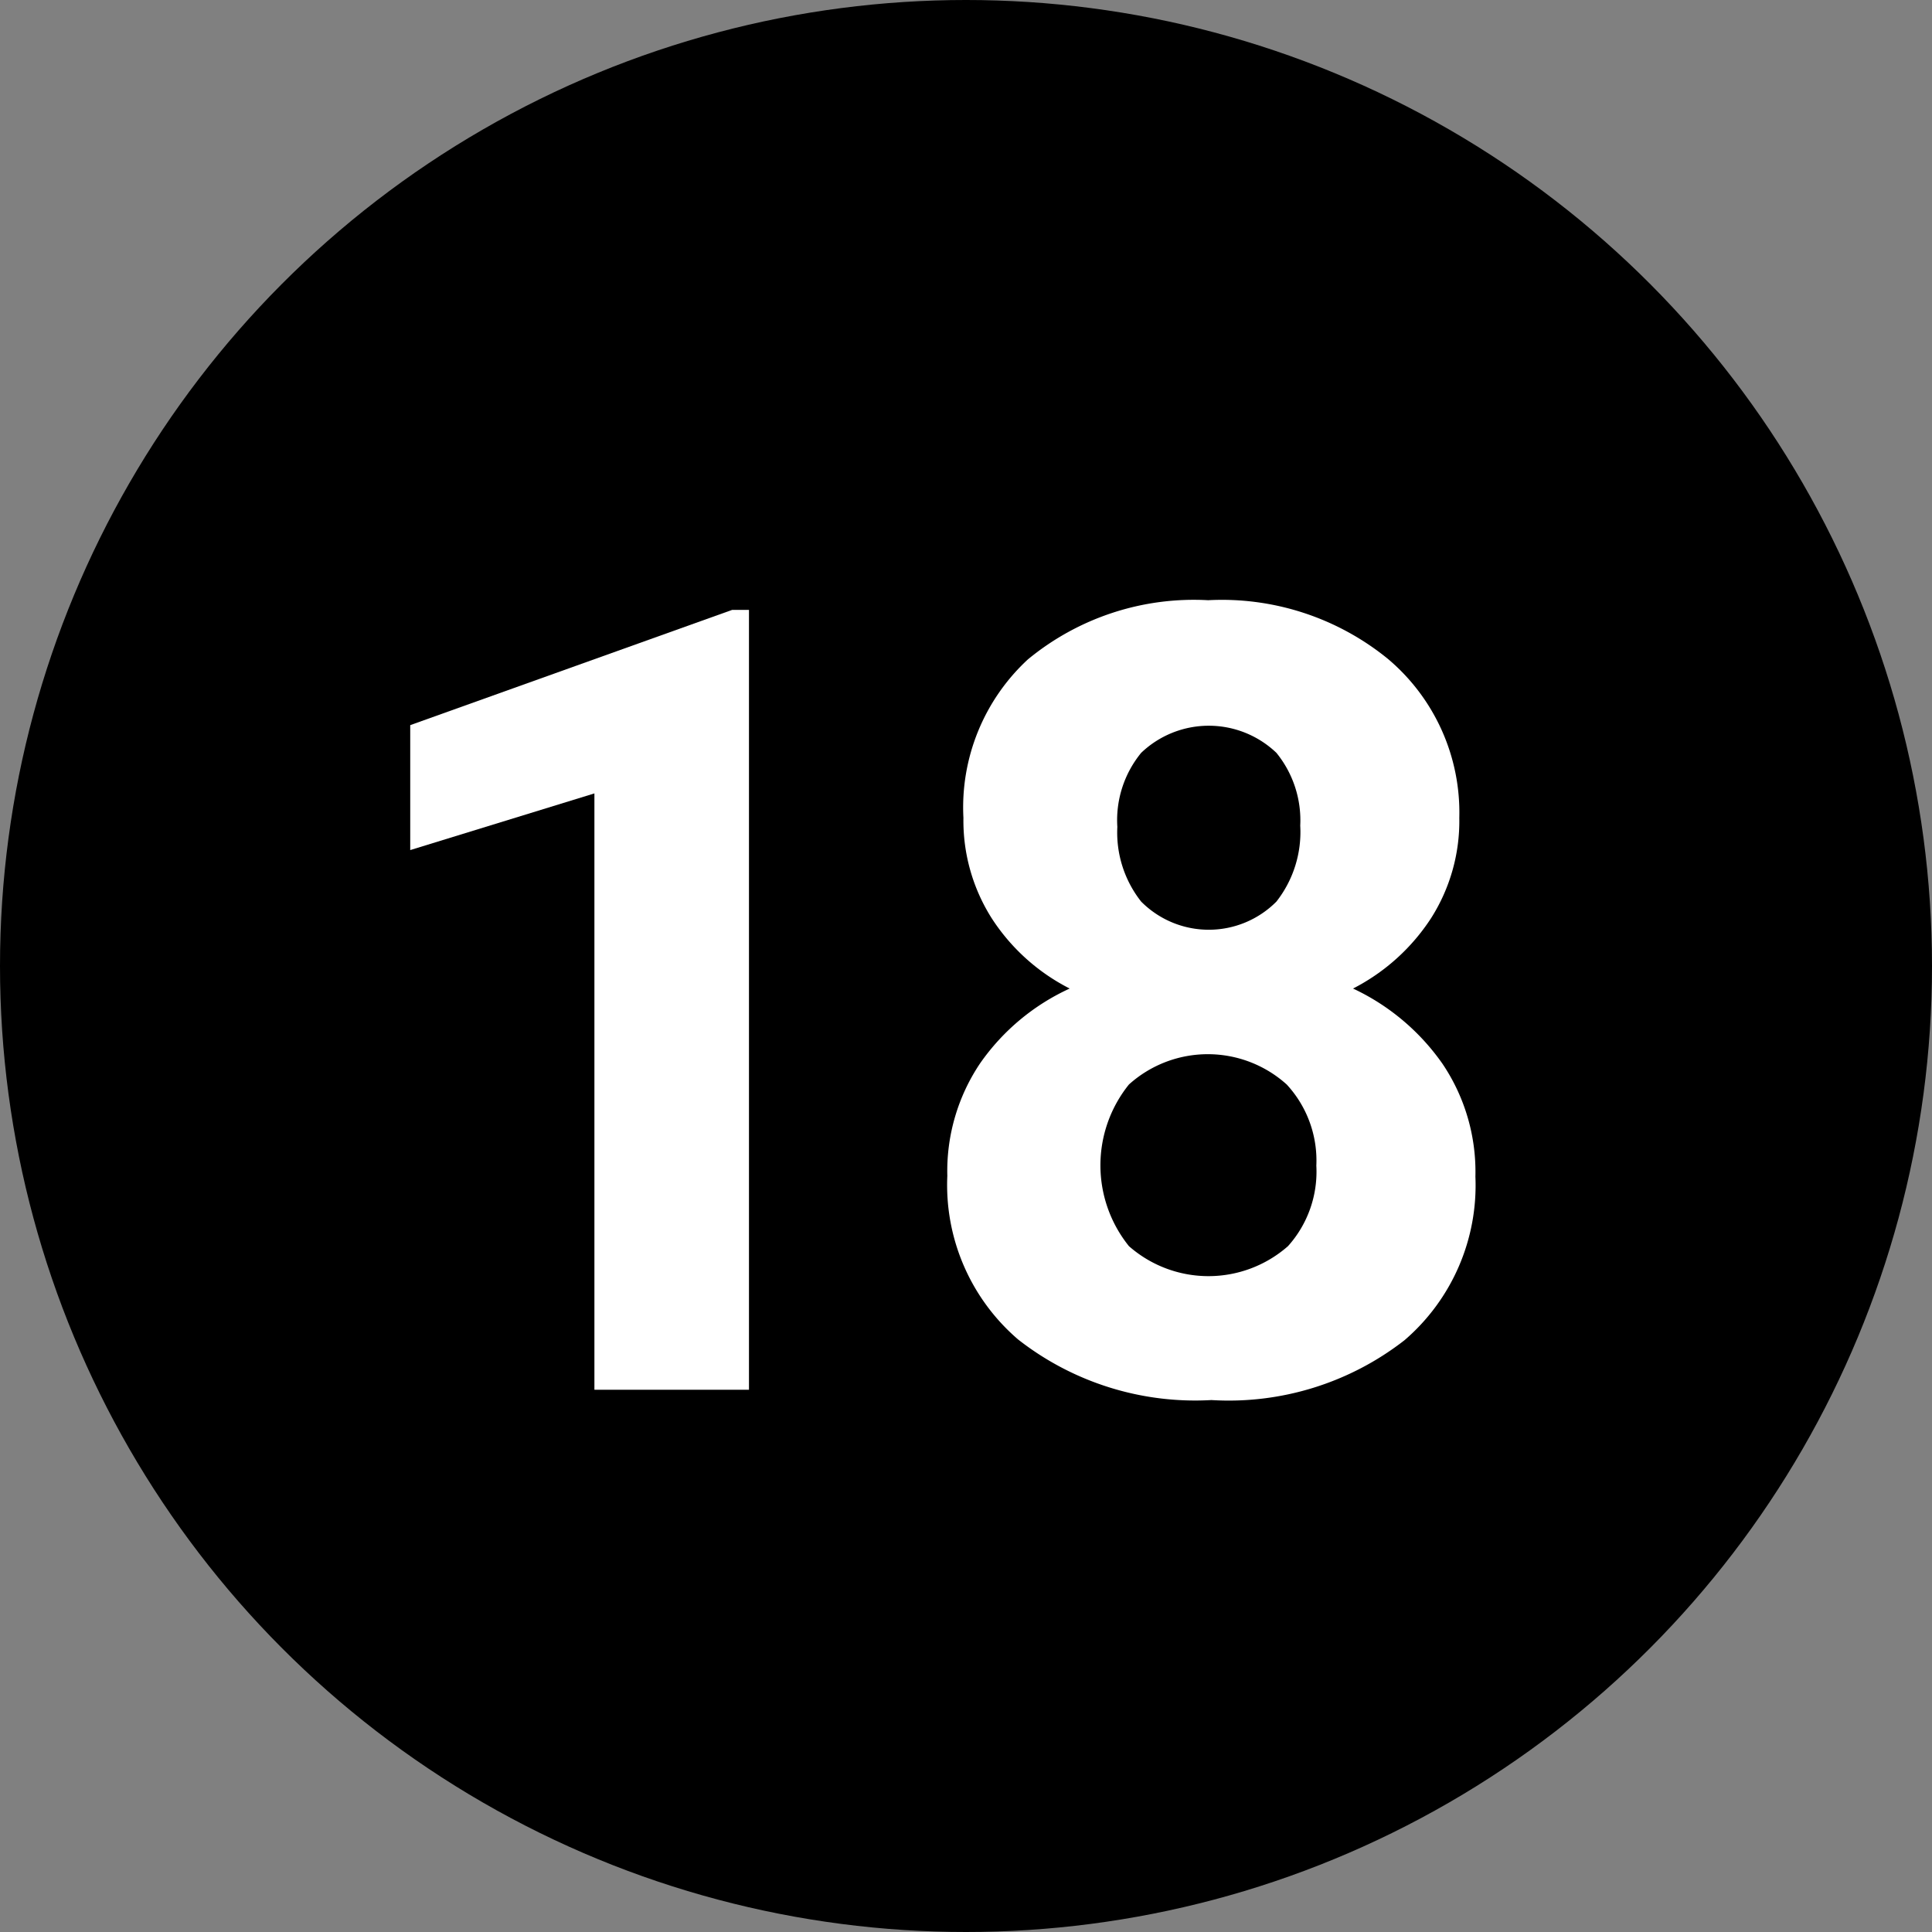
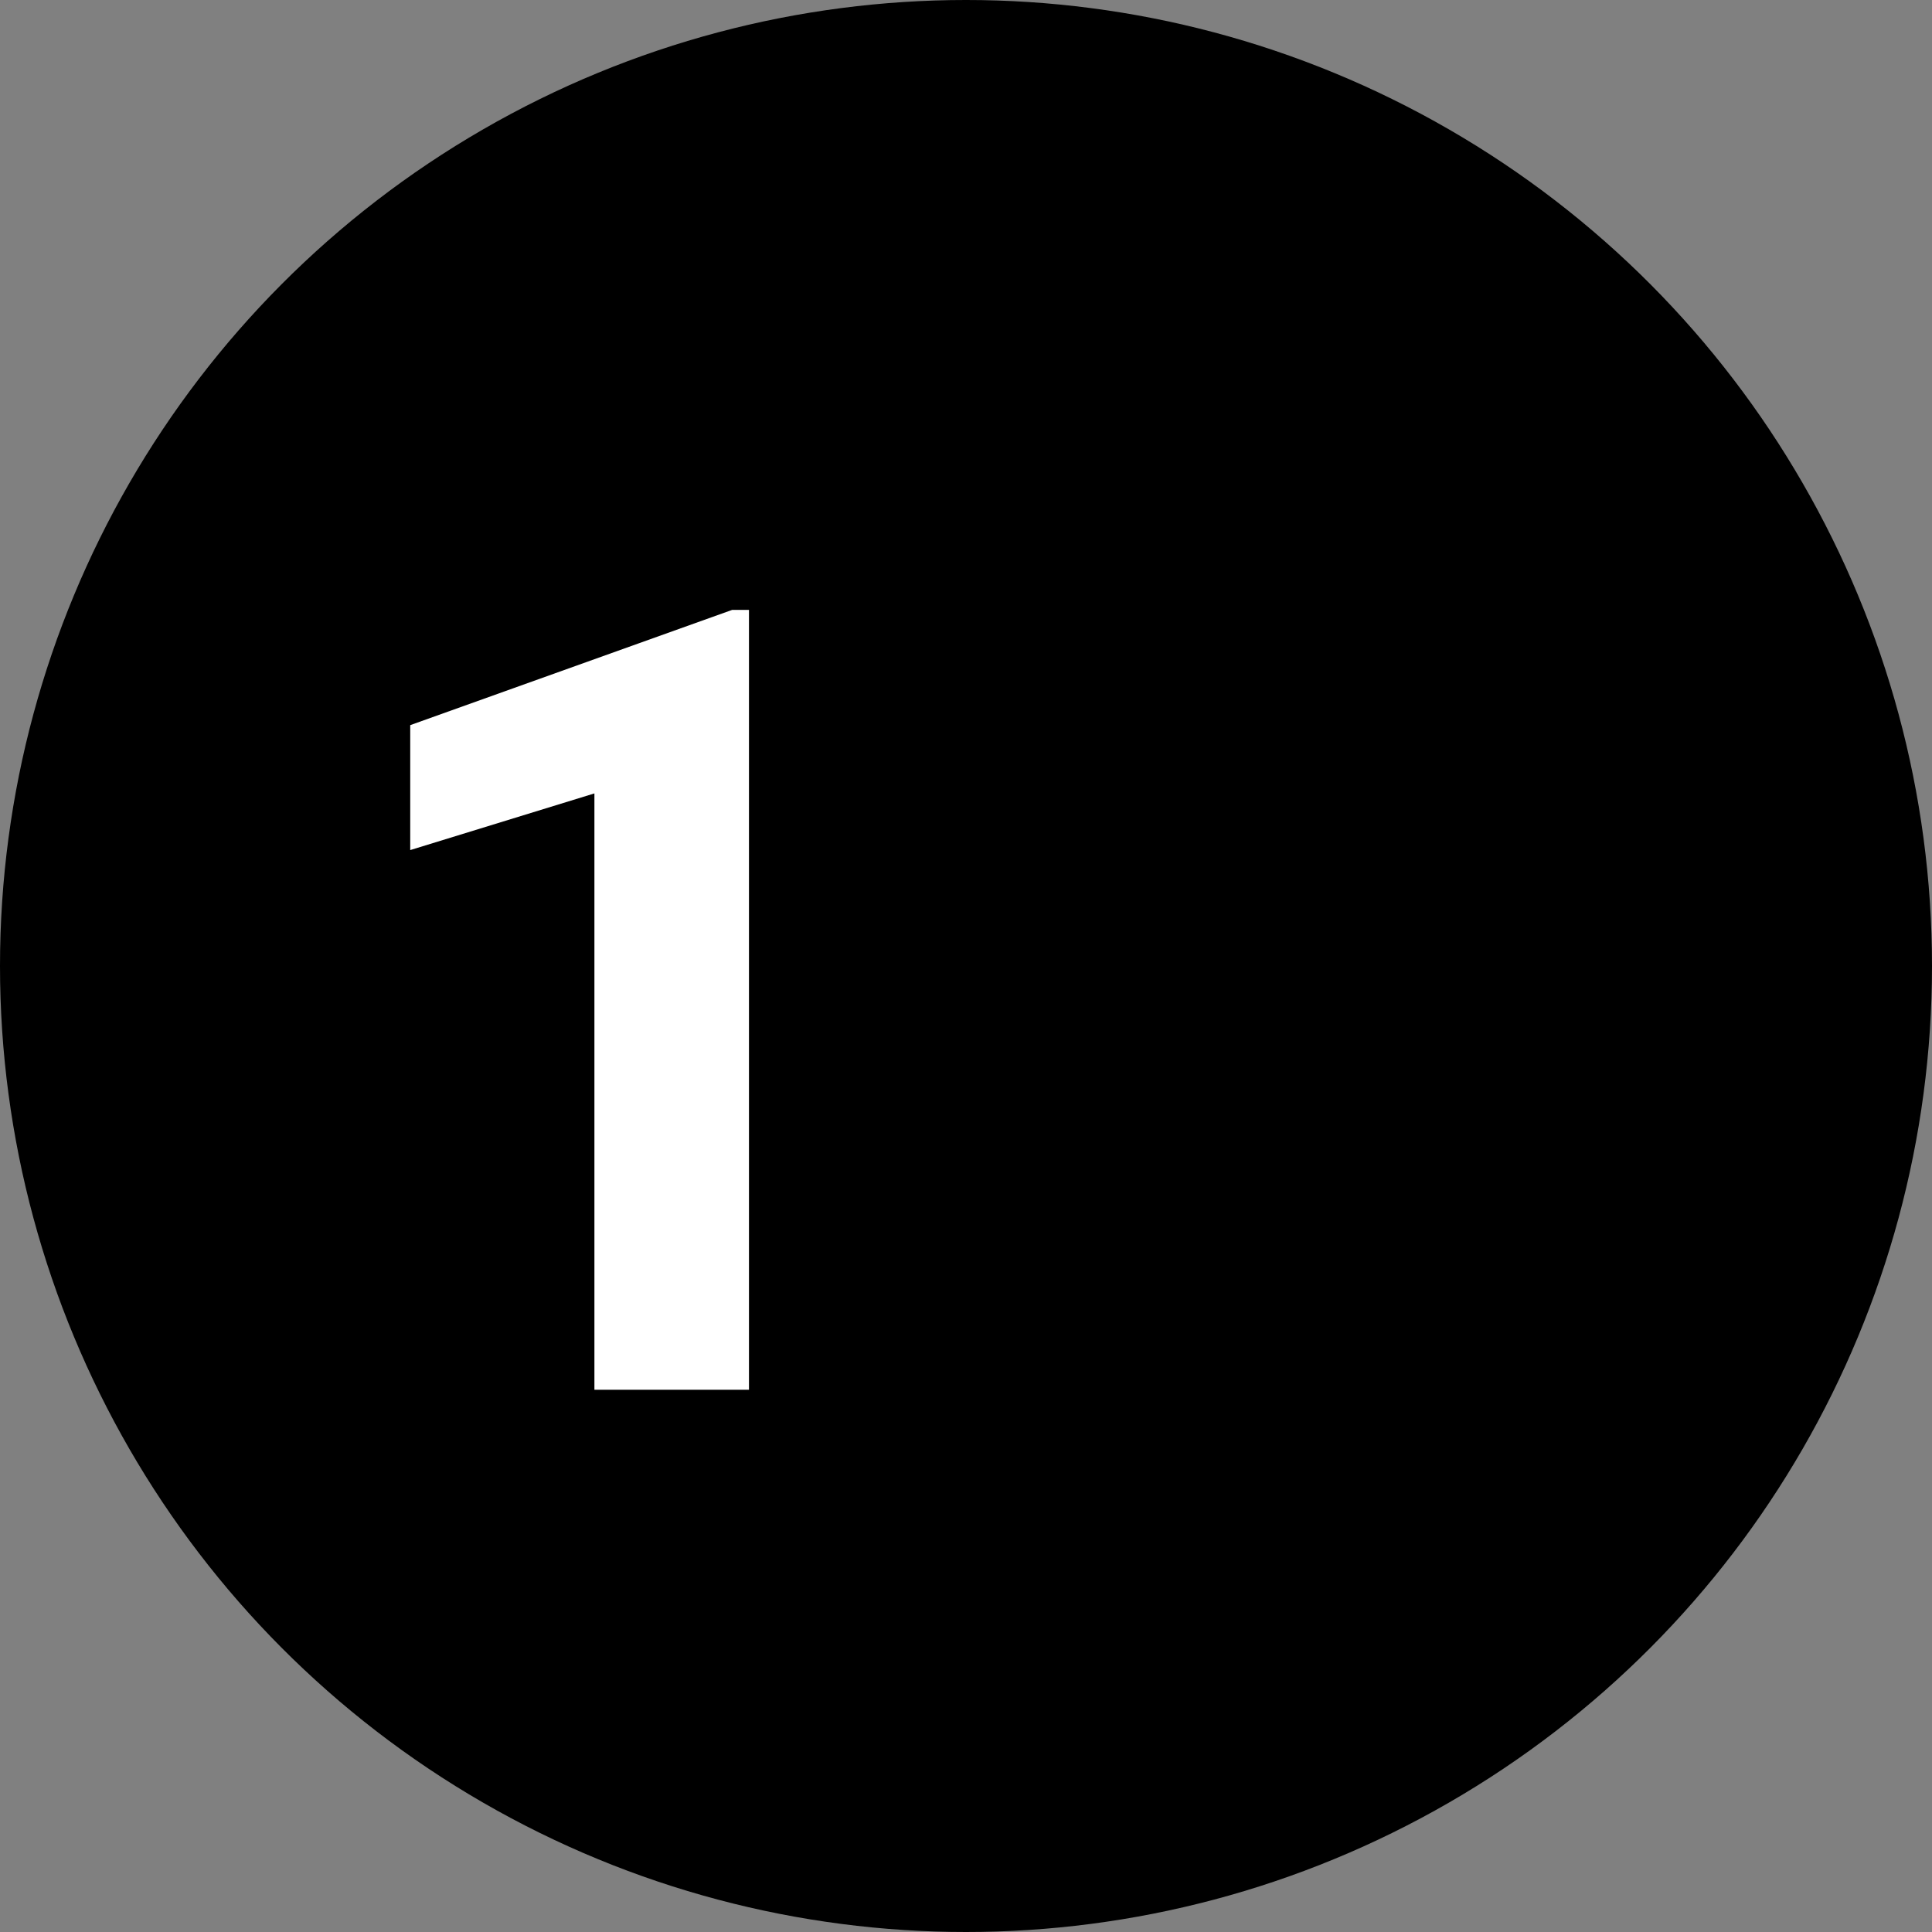
<svg xmlns="http://www.w3.org/2000/svg" id="Layer_1" data-name="Layer 1" viewBox="0 0 30 30" width="30" height="30">
  <rect x="0" y="0" width="30" height="30" fill="#808080" stroke="none" />
  <defs>
    <style>.cls-1{fill:#fff;}</style>
  </defs>
  <title>black_13</title>
  <circle cx="15" cy="15" r="15" />
  <path class="cls-1" d="M11.63,9.47h-.26l-5,1.79V13.2l2.86-.88v9.26h2.4Z" />
-   <path class="cls-1" d="M21.55,10.23a4.08,4.08,0,0,0-2.79-.91,4.05,4.05,0,0,0-2.8.92,3.13,3.13,0,0,0-1,2.46,2.83,2.83,0,0,0,.44,1.56,3.13,3.13,0,0,0,1.21,1.09,3.44,3.44,0,0,0-1.39,1.16,3,3,0,0,0-.51,1.75,3.16,3.16,0,0,0,1.1,2.54,4.46,4.46,0,0,0,3,.94,4.44,4.44,0,0,0,3-.93,3.17,3.17,0,0,0,1.1-2.54,3,3,0,0,0-.51-1.75,3.51,3.51,0,0,0-1.39-1.17,3.17,3.17,0,0,0,1.21-1.09,2.81,2.81,0,0,0,.44-1.56A3.12,3.12,0,0,0,21.55,10.23ZM20,19.35a1.87,1.87,0,0,1-2.47,0,2,2,0,0,1,0-2.51,1.83,1.83,0,0,1,2.45,0,1.74,1.74,0,0,1,.46,1.26A1.73,1.73,0,0,1,20,19.35ZM19.82,14a1.48,1.48,0,0,1-2.1,0,1.73,1.73,0,0,1-.37-1.16,1.65,1.65,0,0,1,.37-1.15,1.52,1.52,0,0,1,2.1,0,1.66,1.66,0,0,1,.37,1.13A1.75,1.75,0,0,1,19.82,14Z" />
</svg>